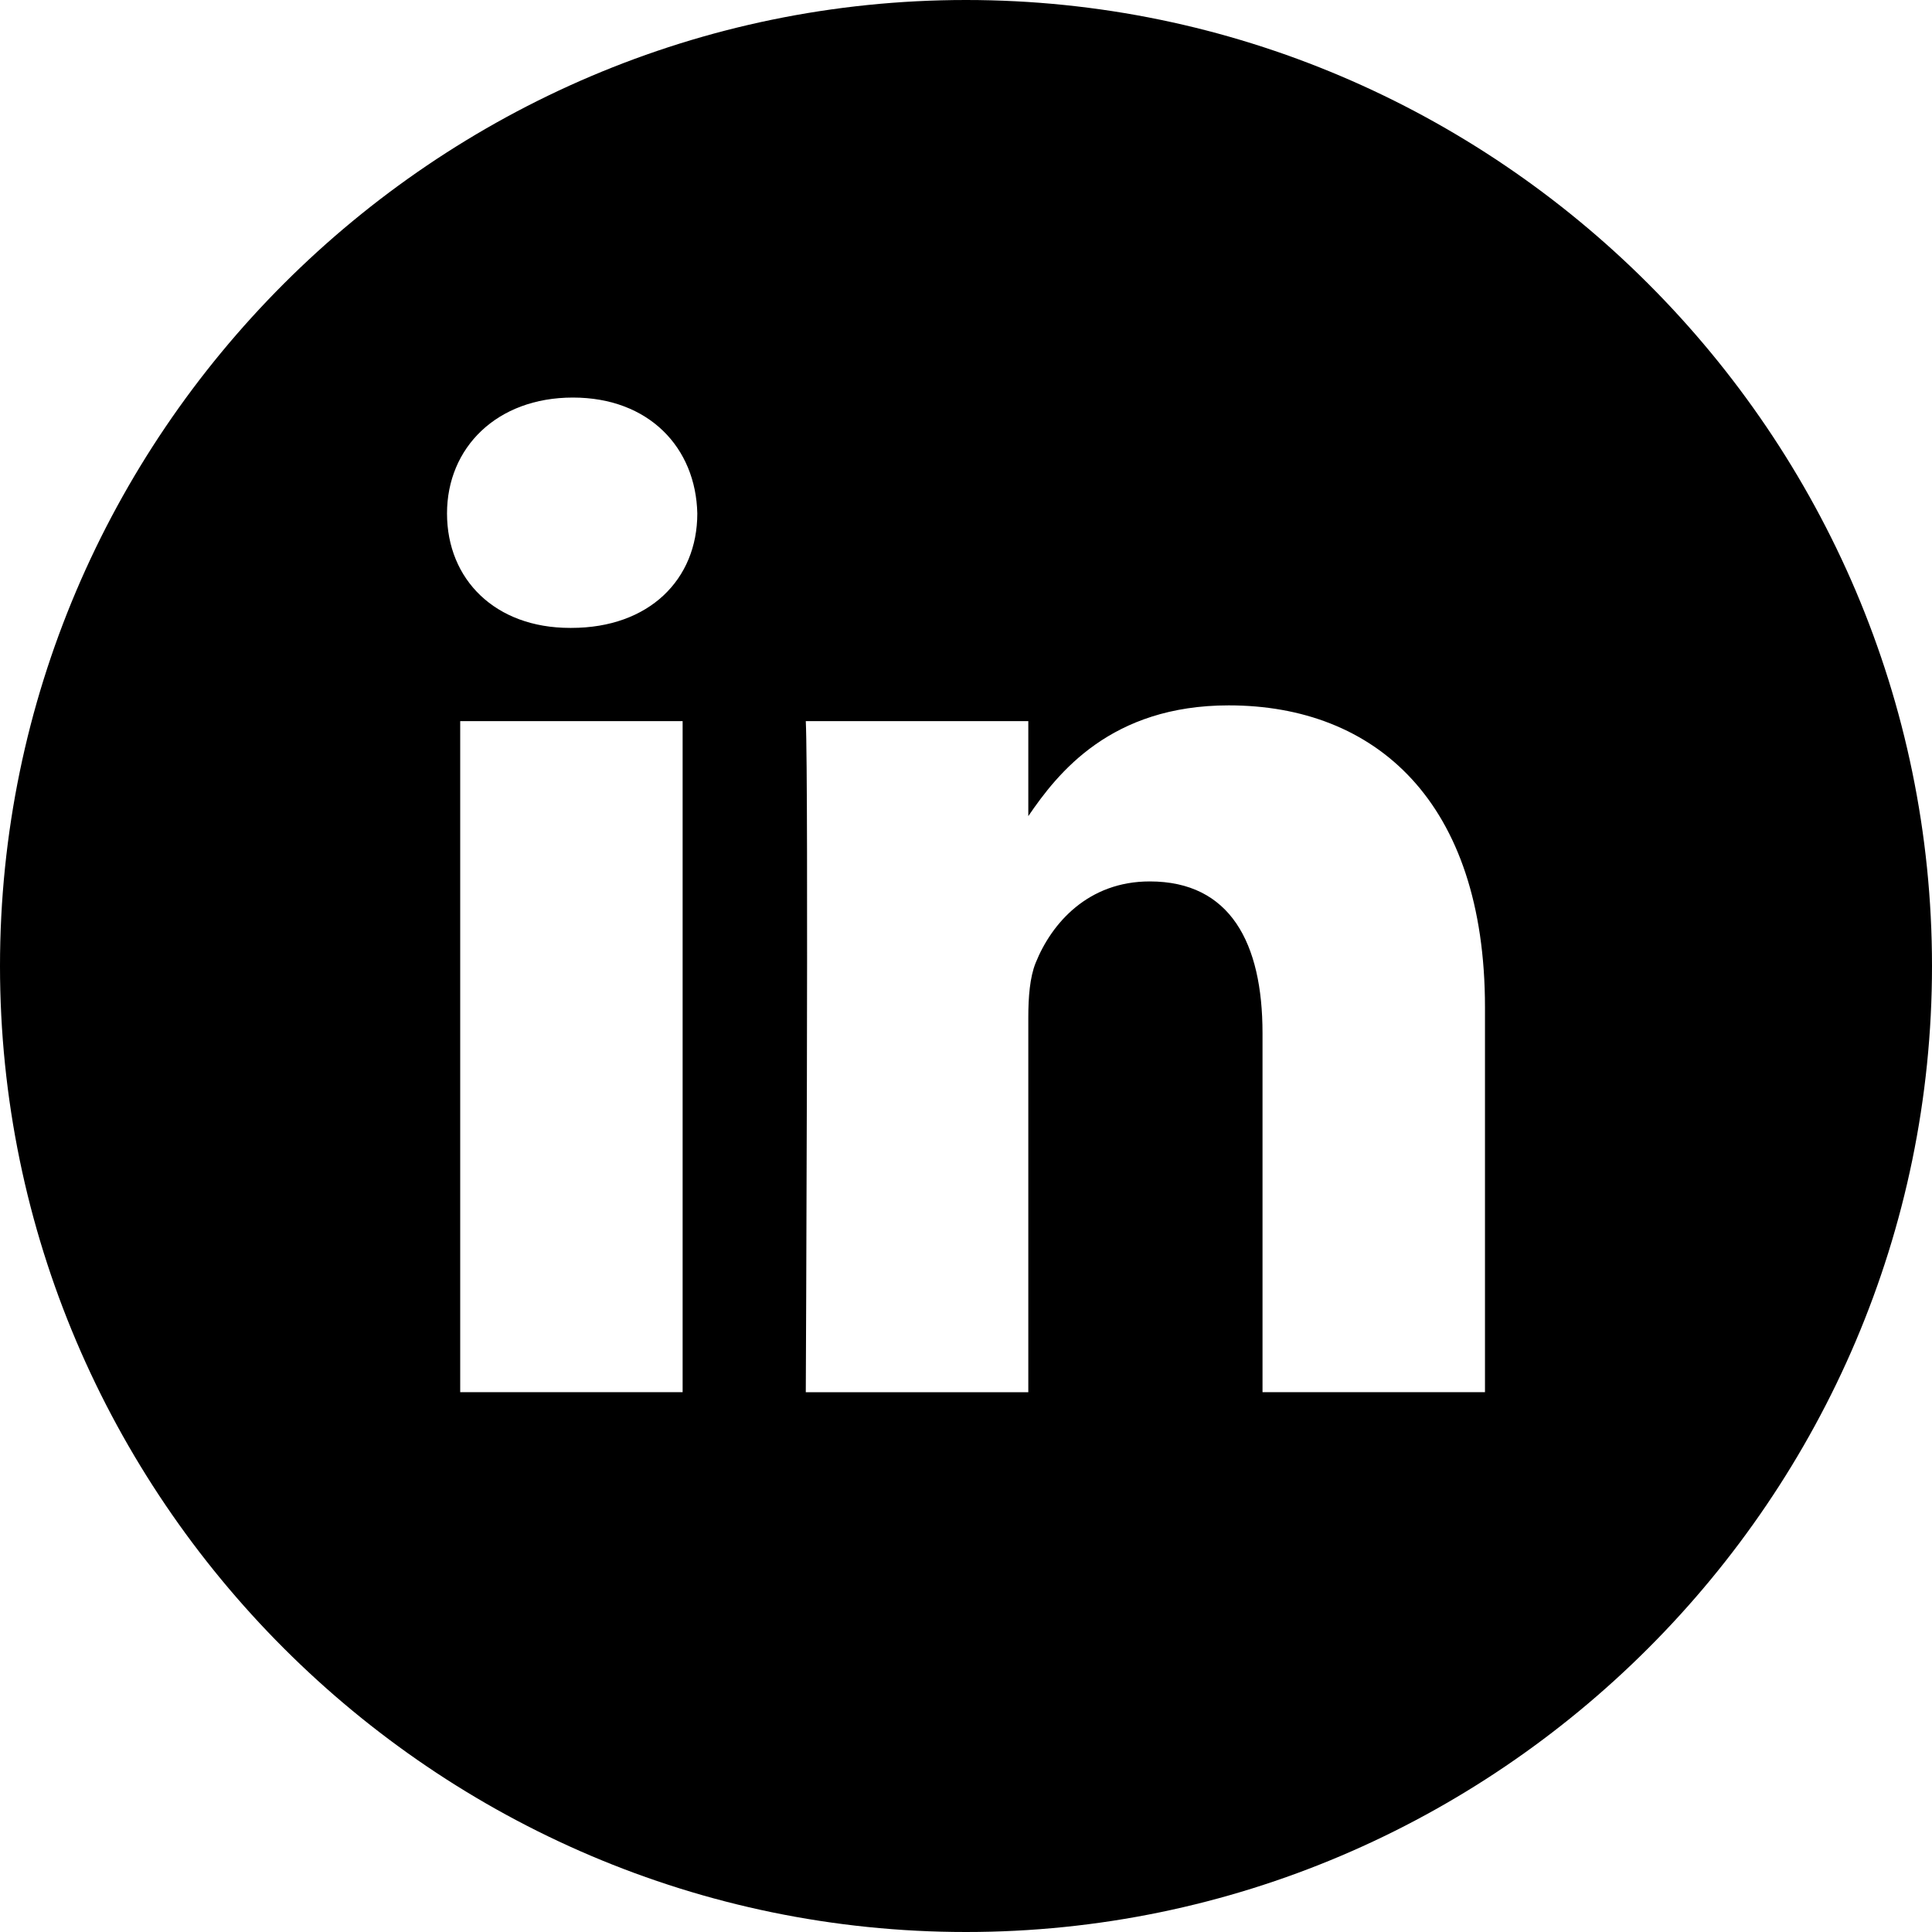
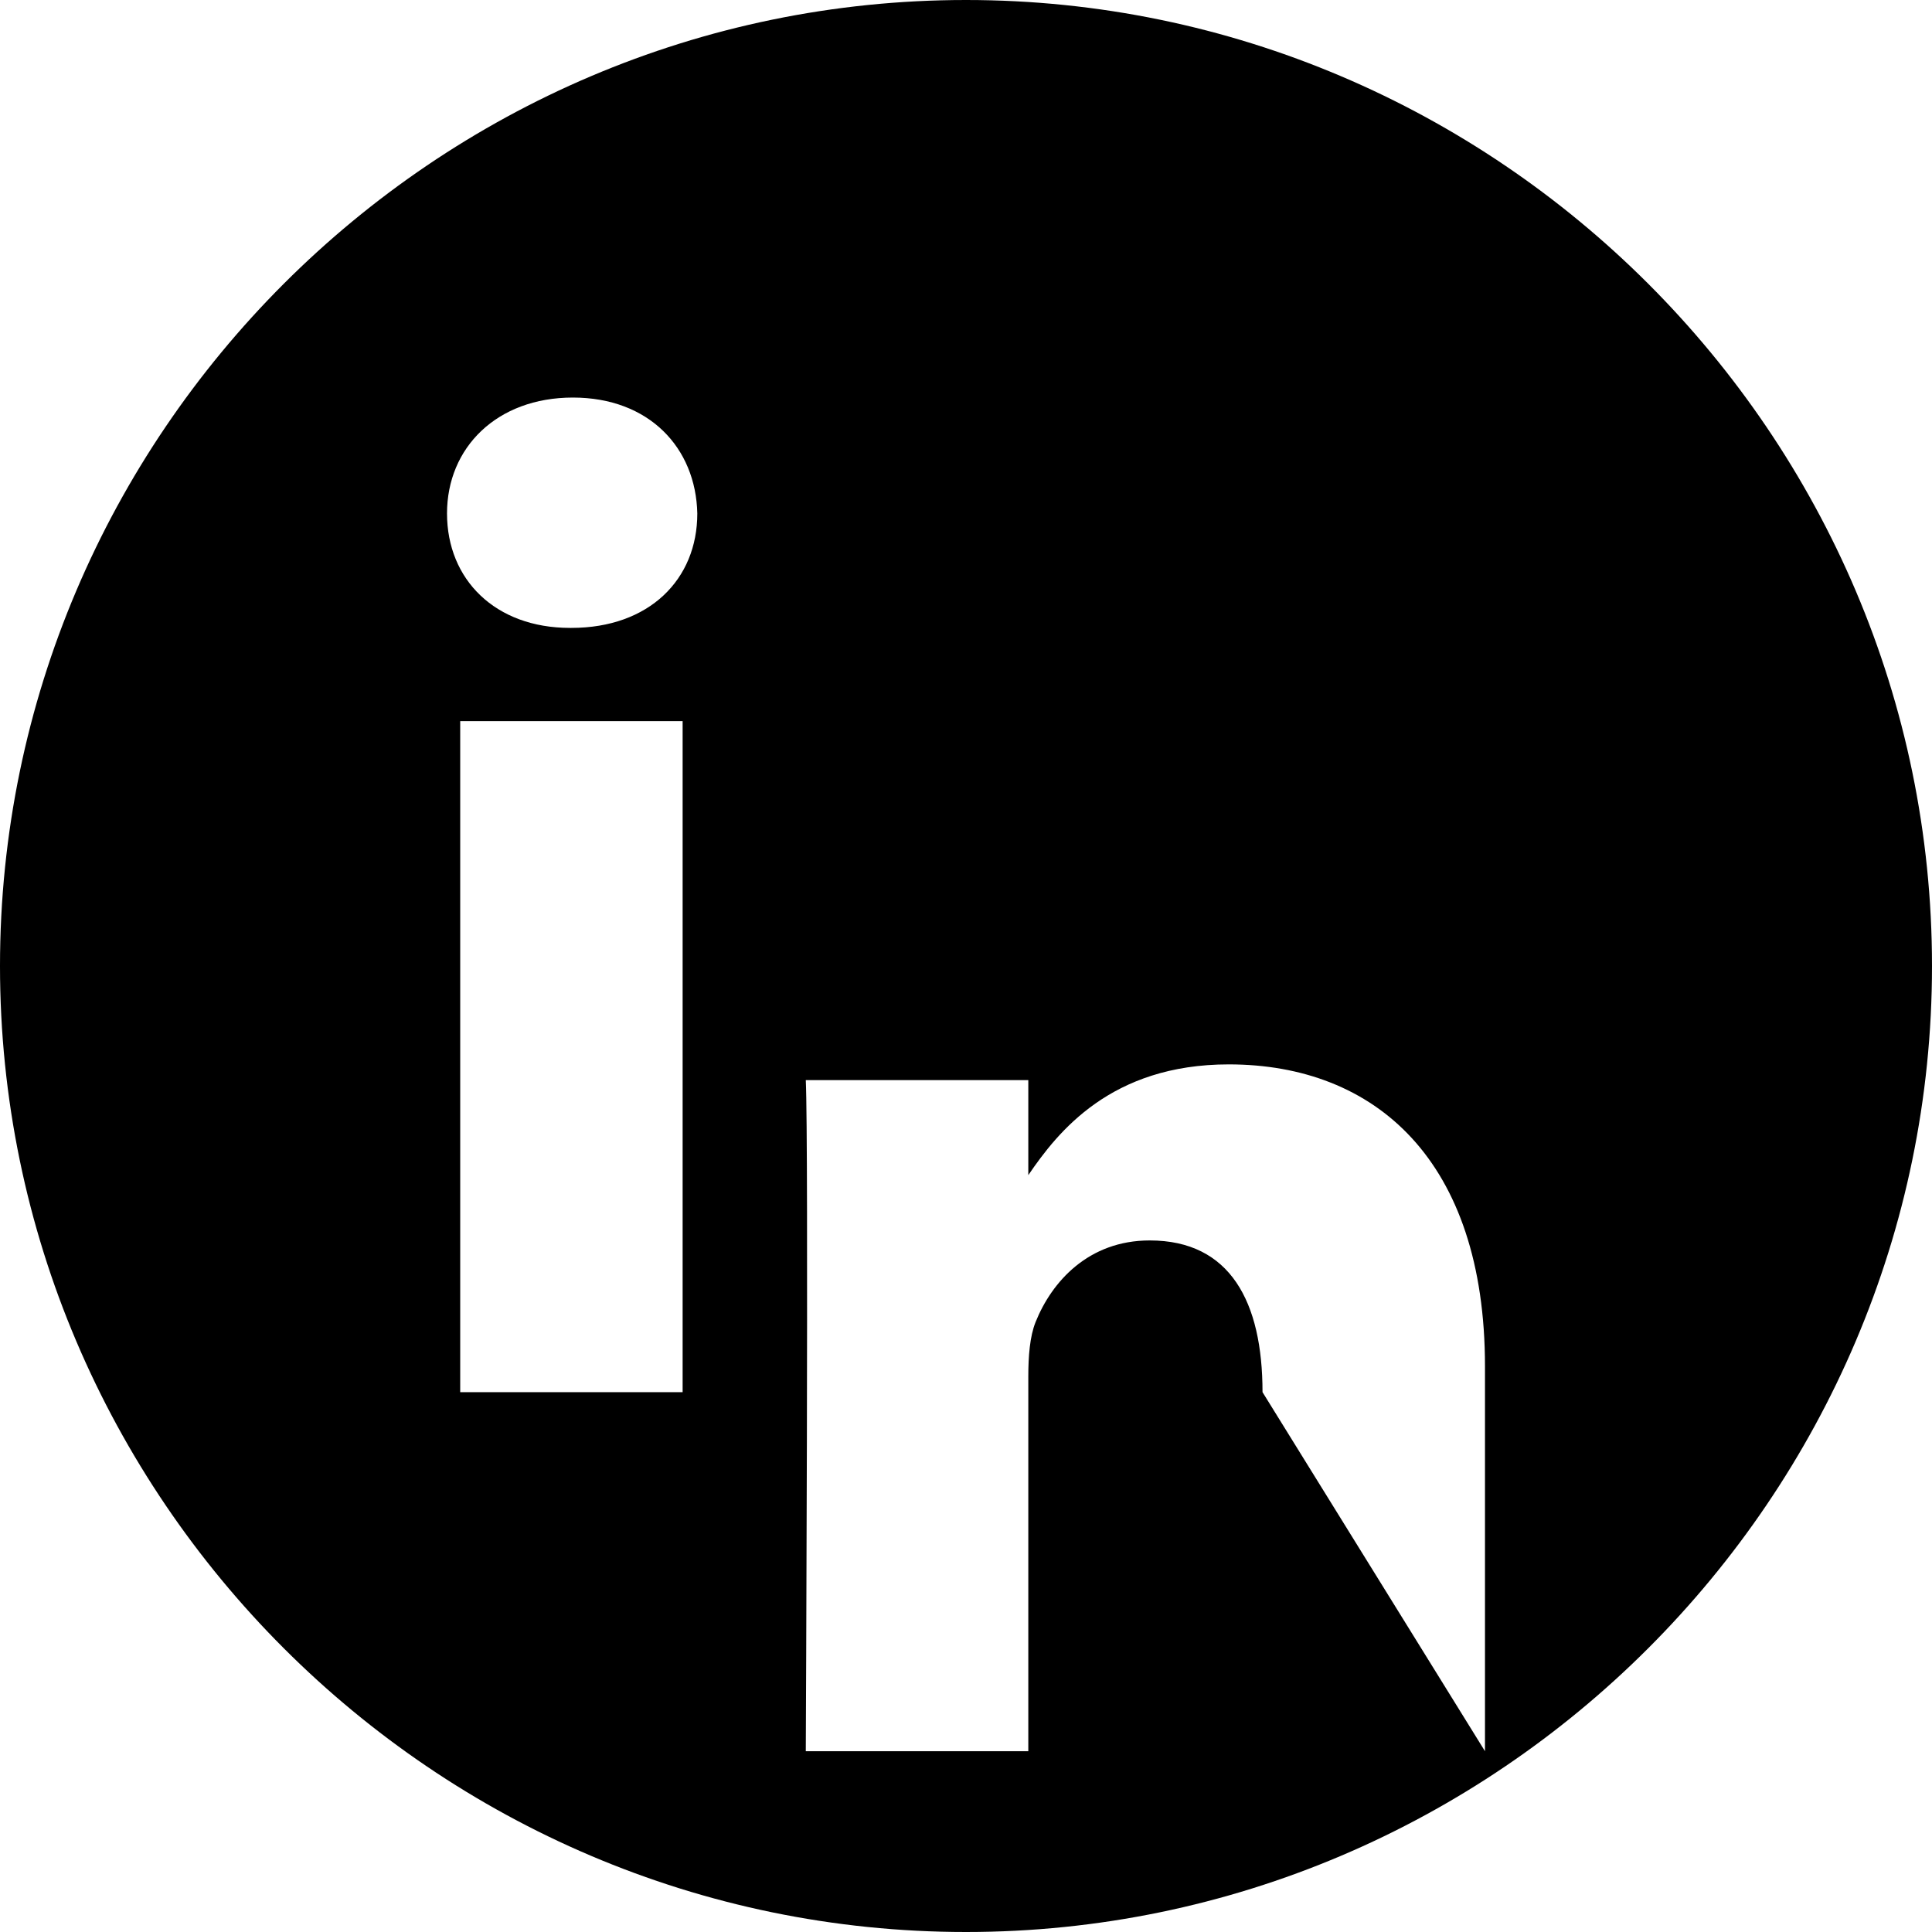
<svg xmlns="http://www.w3.org/2000/svg" width="40" height="40" viewBox="0 0 40 40">
  <g>
    <g>
-       <path d="M26.139 28.823V21.39c0-1.867-.667-3.141-2.335-3.141-1.271 0-2.03.858-2.363 1.689-.12.297-.151.711-.151 1.126v7.76h-4.607s.061-12.59 0-13.894h4.607v1.967c.61-.896 1.71-2.293 4.15-2.293 3.033 0 5.305 1.985 5.305 6.253v7.967zM11.83 13h-.029c-1.546 0-2.546-1-2.546-2.37 0-1.361 1.03-2.399 2.606-2.399 1.576 0 2.546 1.038 2.576 2.4 0 1.369-1 2.369-2.607 2.369zm2.303 15.823H9.528V14.93h4.605zM20 0C9 0 0 9 0 20s9 20 20 20 20-9 20-20S31 0 20 0z" />
+       <path d="M26.139 28.823c0-1.867-.667-3.141-2.335-3.141-1.271 0-2.03.858-2.363 1.689-.12.297-.151.711-.151 1.126v7.76h-4.607s.061-12.59 0-13.894h4.607v1.967c.61-.896 1.71-2.293 4.15-2.293 3.033 0 5.305 1.985 5.305 6.253v7.967zM11.83 13h-.029c-1.546 0-2.546-1-2.546-2.37 0-1.361 1.03-2.399 2.606-2.399 1.576 0 2.546 1.038 2.576 2.4 0 1.369-1 2.369-2.607 2.369zm2.303 15.823H9.528V14.93h4.605zM20 0C9 0 0 9 0 20s9 20 20 20 20-9 20-20S31 0 20 0z" />
    </g>
  </g>
</svg>